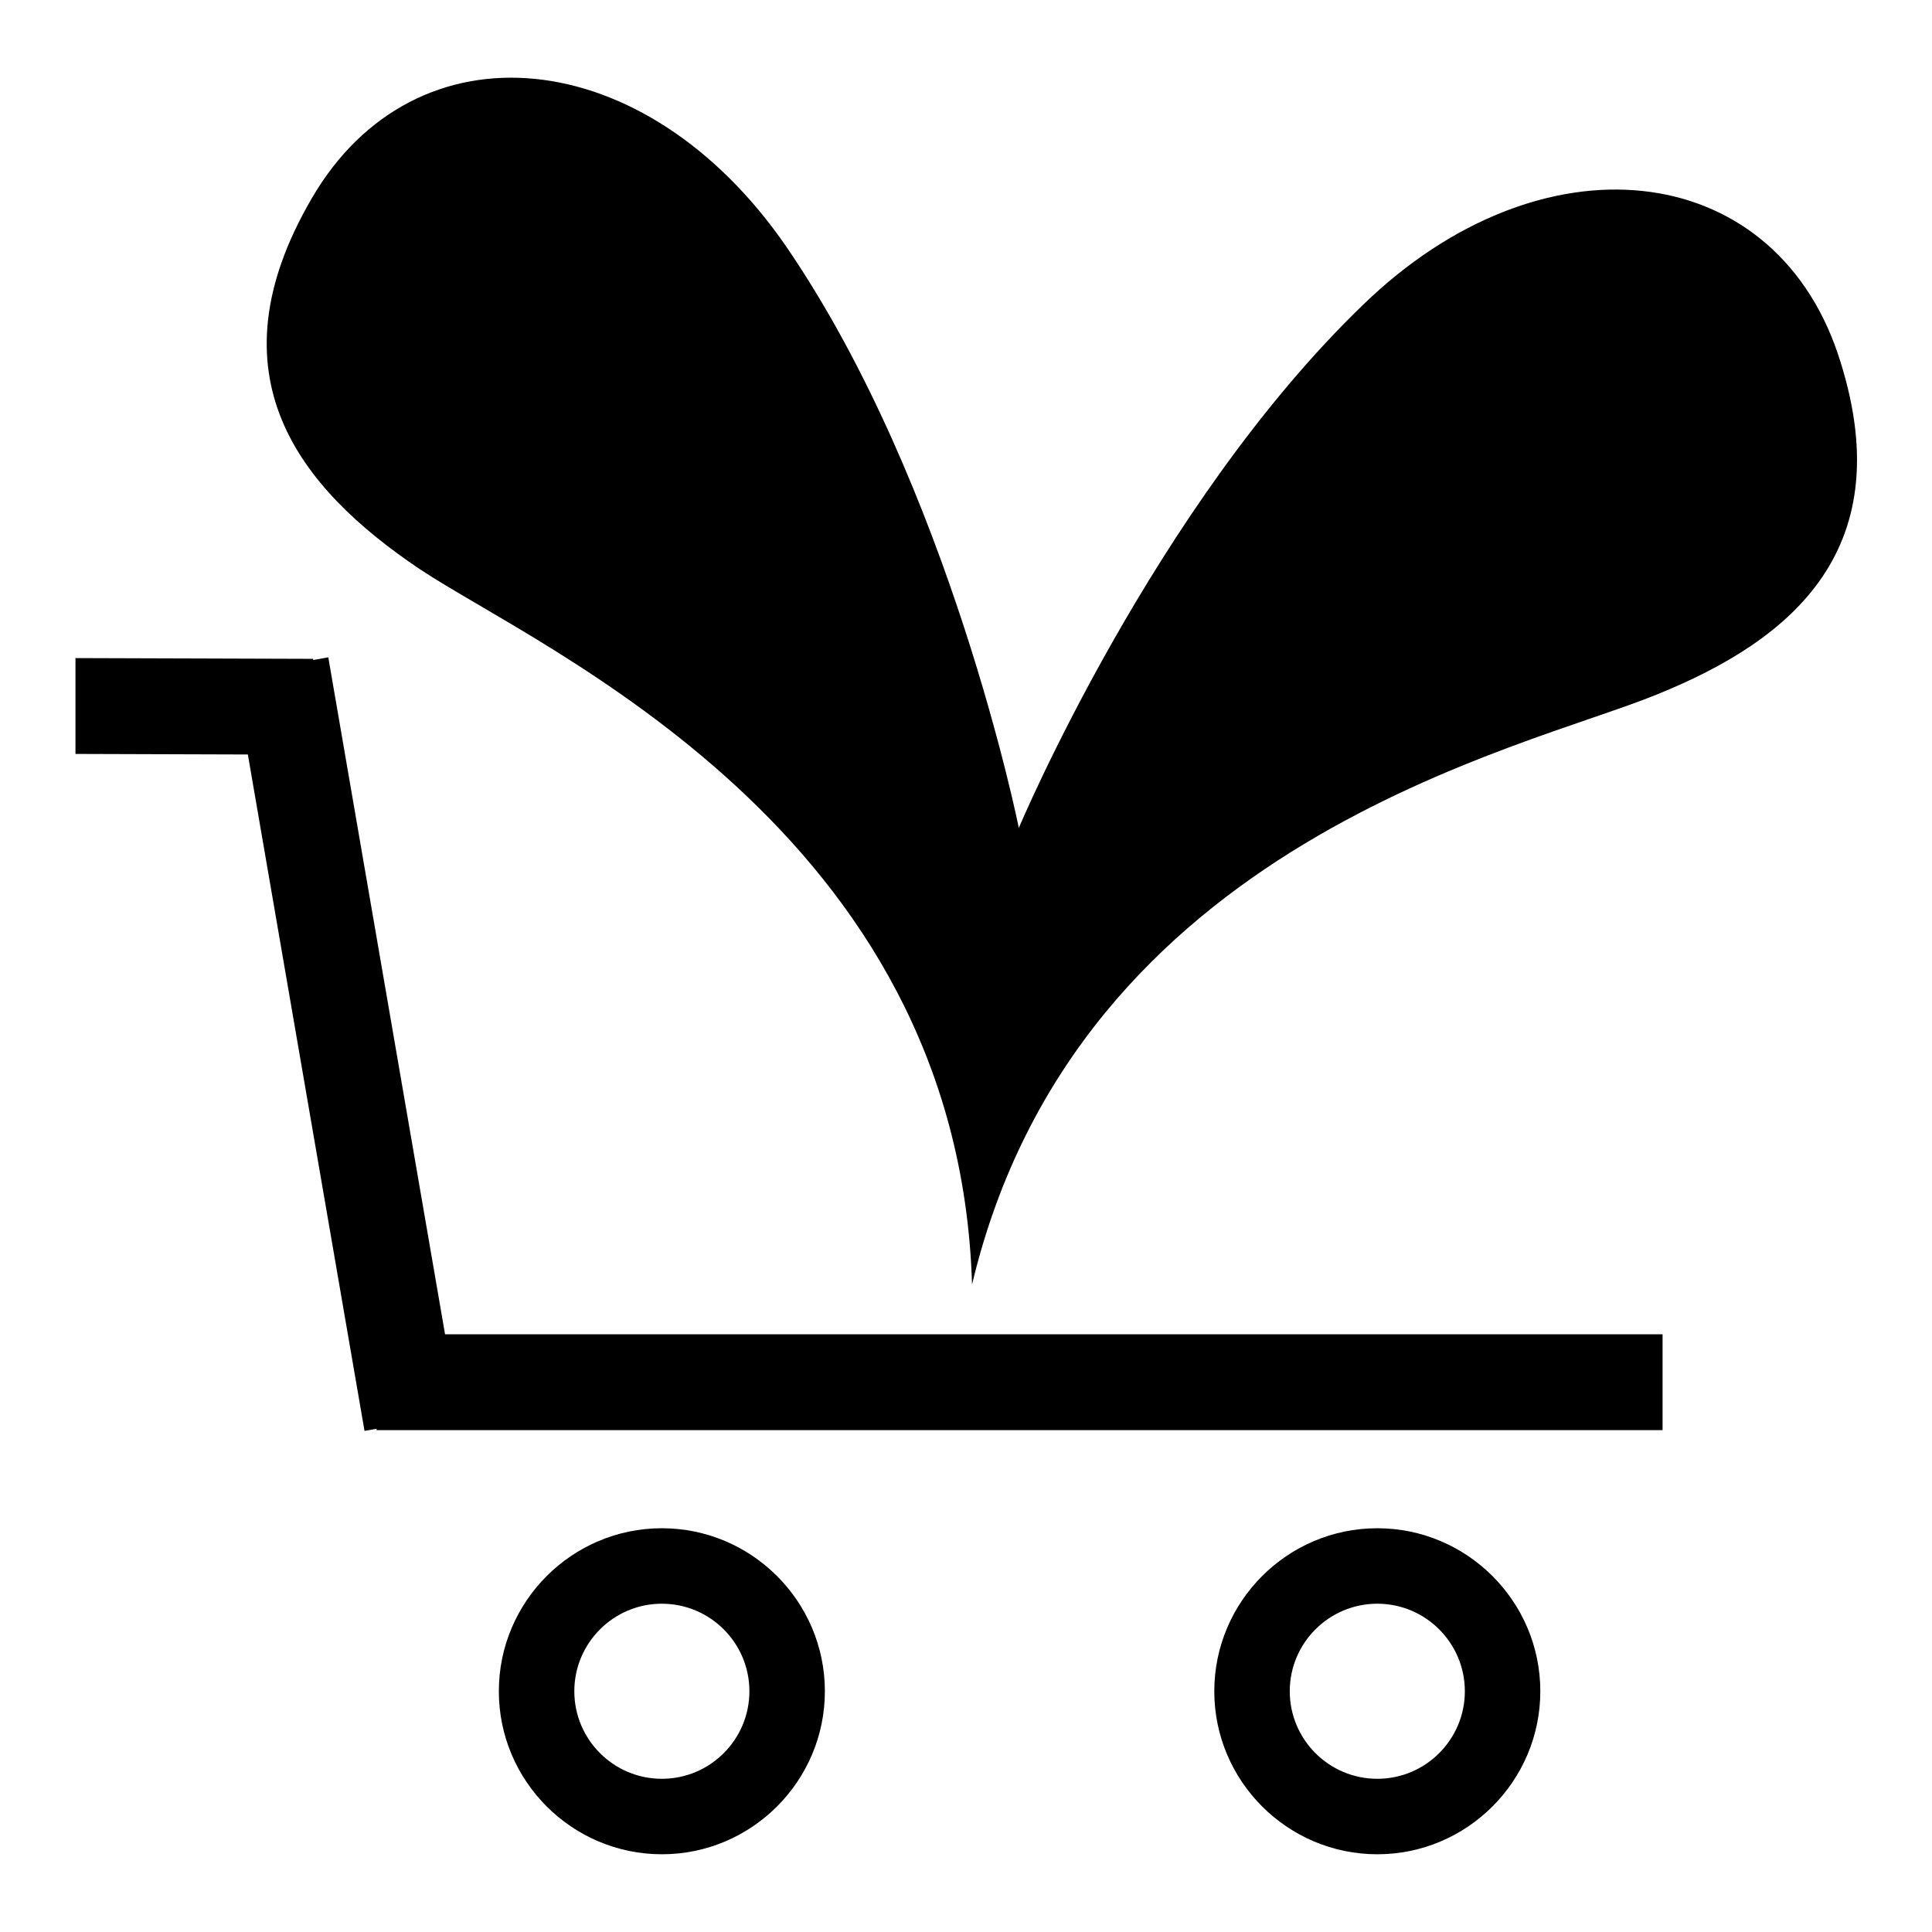
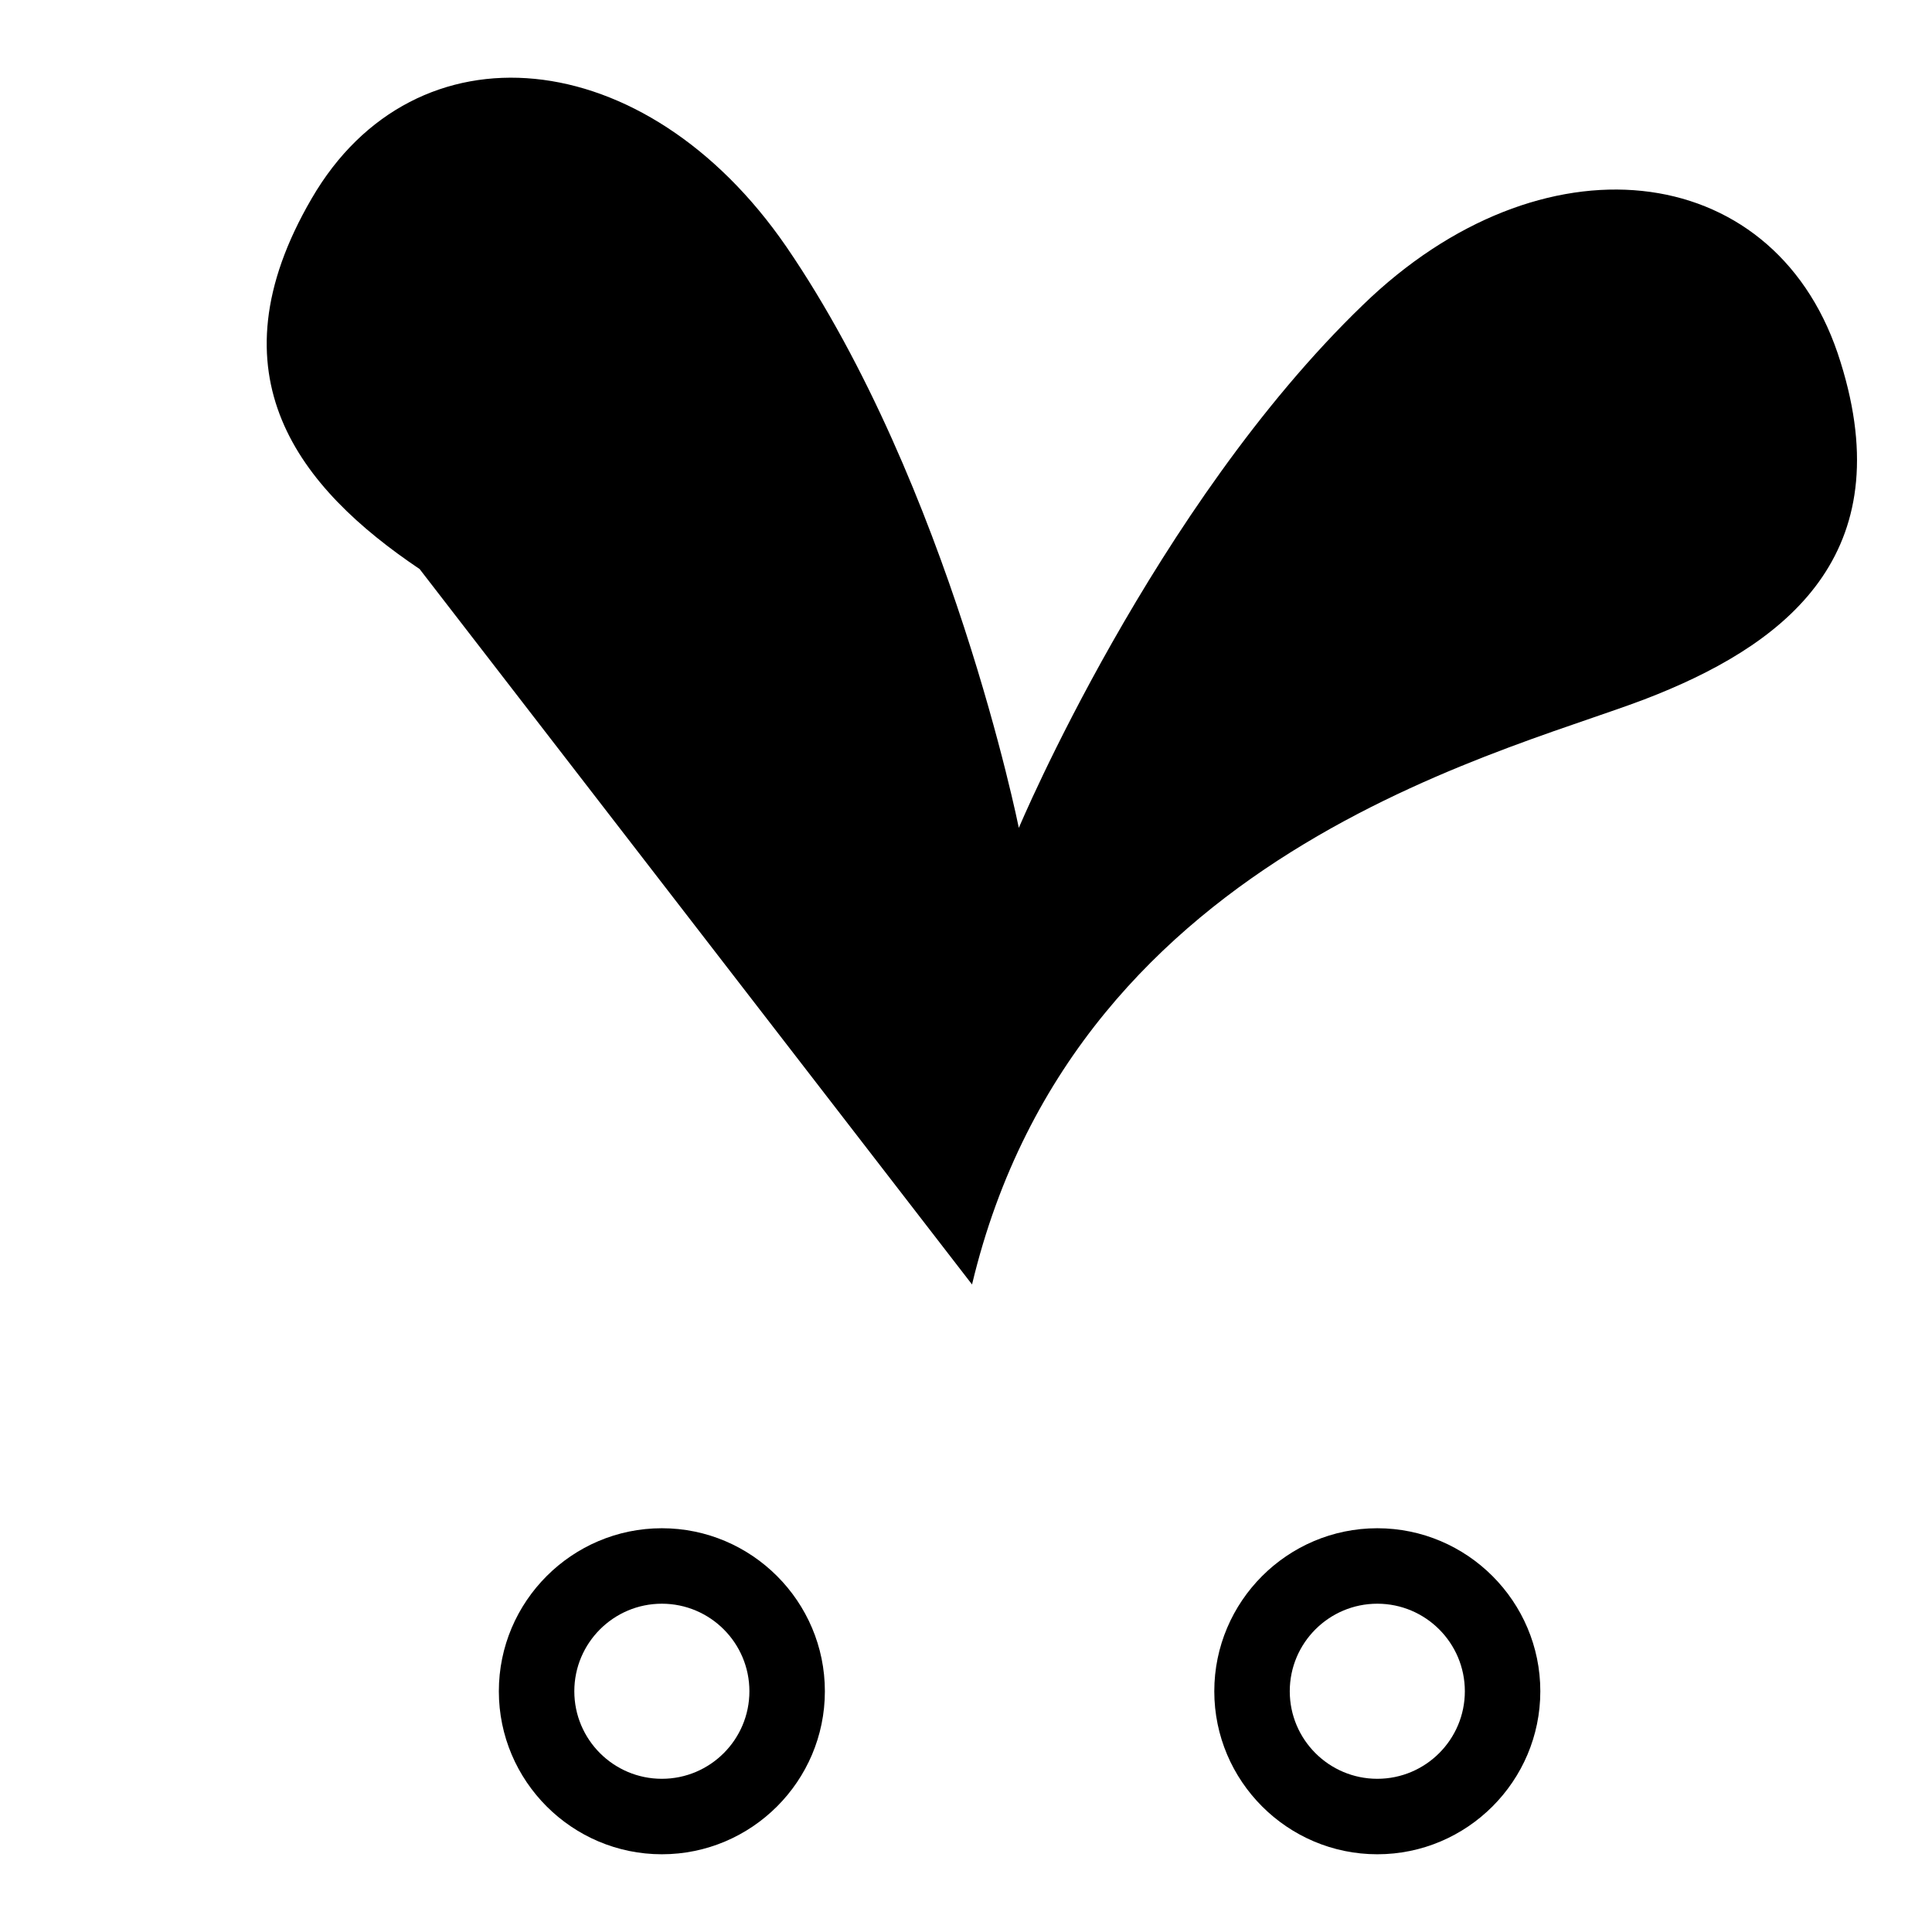
<svg xmlns="http://www.w3.org/2000/svg" version="1.1" x="0px" y="0px" viewBox="0 0 256 256" enable-background="new 0 0 256 256" xml:space="preserve">
  <g>
    <g>
      <path fill="#000000" d="M87.7,245.7c-11.9,0-21.6-9.7-21.6-21.6c0-11.9,9.7-21.6,21.6-21.6c11.9,0,21.6,9.7,21.6,21.6C109.3,236,99.6,245.7,87.7,245.7z M87.7,212.5c-6.4,0-11.6,5.2-11.6,11.6c0,6.4,5.2,11.6,11.6,11.6s11.6-5.2,11.6-11.6C99.3,217.7,94.1,212.5,87.7,212.5z" />
      <path fill="#000000" d="M182.5,245.7c-11.9,0-21.6-9.7-21.6-21.6c0-11.9,9.7-21.6,21.6-21.6c11.9,0,21.6,9.7,21.6,21.6C204.1,236,194.4,245.7,182.5,245.7z M182.5,212.5c-6.4,0-11.6,5.2-11.6,11.6c0,6.4,5.2,11.6,11.6,11.6c6.4,0,11.6-5.2,11.6-11.6C194.1,217.7,188.9,212.5,182.5,212.5z" />
-       <path fill="#000000" d="M55.6,75.4C39.7,64.7,27.6,49.8,41.3,26.3C55,2.7,85.5,5.5,104.2,32.7c21.7,31.7,30.8,77,30.8,77s17.9-42.6,45.6-69.3c23.6-22.9,54.1-19.5,62.9,6.4c8.7,25.9-6.1,38-23.9,45.2c-17.7,7.3-76.8,19.5-90.8,78.2C127,109.8,71.5,86,55.6,75.4z" />
-       <path fill="#000000" d="M49.9,176.8h170.4v12.7H49.9V176.8L49.9,176.8z" />
-       <path fill="#000000" d="M60.8,187.4l-12.5,2.2L31,89.3l12.5-2.2L60.8,187.4L60.8,187.4z" />
-       <path fill="#000000" d="M41.5,87.3l0,12.7L10,99.9l0-12.7L41.5,87.3L41.5,87.3z" />
+       <path fill="#000000" d="M55.6,75.4C39.7,64.7,27.6,49.8,41.3,26.3C55,2.7,85.5,5.5,104.2,32.7c21.7,31.7,30.8,77,30.8,77s17.9-42.6,45.6-69.3c23.6-22.9,54.1-19.5,62.9,6.4c8.7,25.9-6.1,38-23.9,45.2c-17.7,7.3-76.8,19.5-90.8,78.2z" />
    </g>
  </g>
</svg>